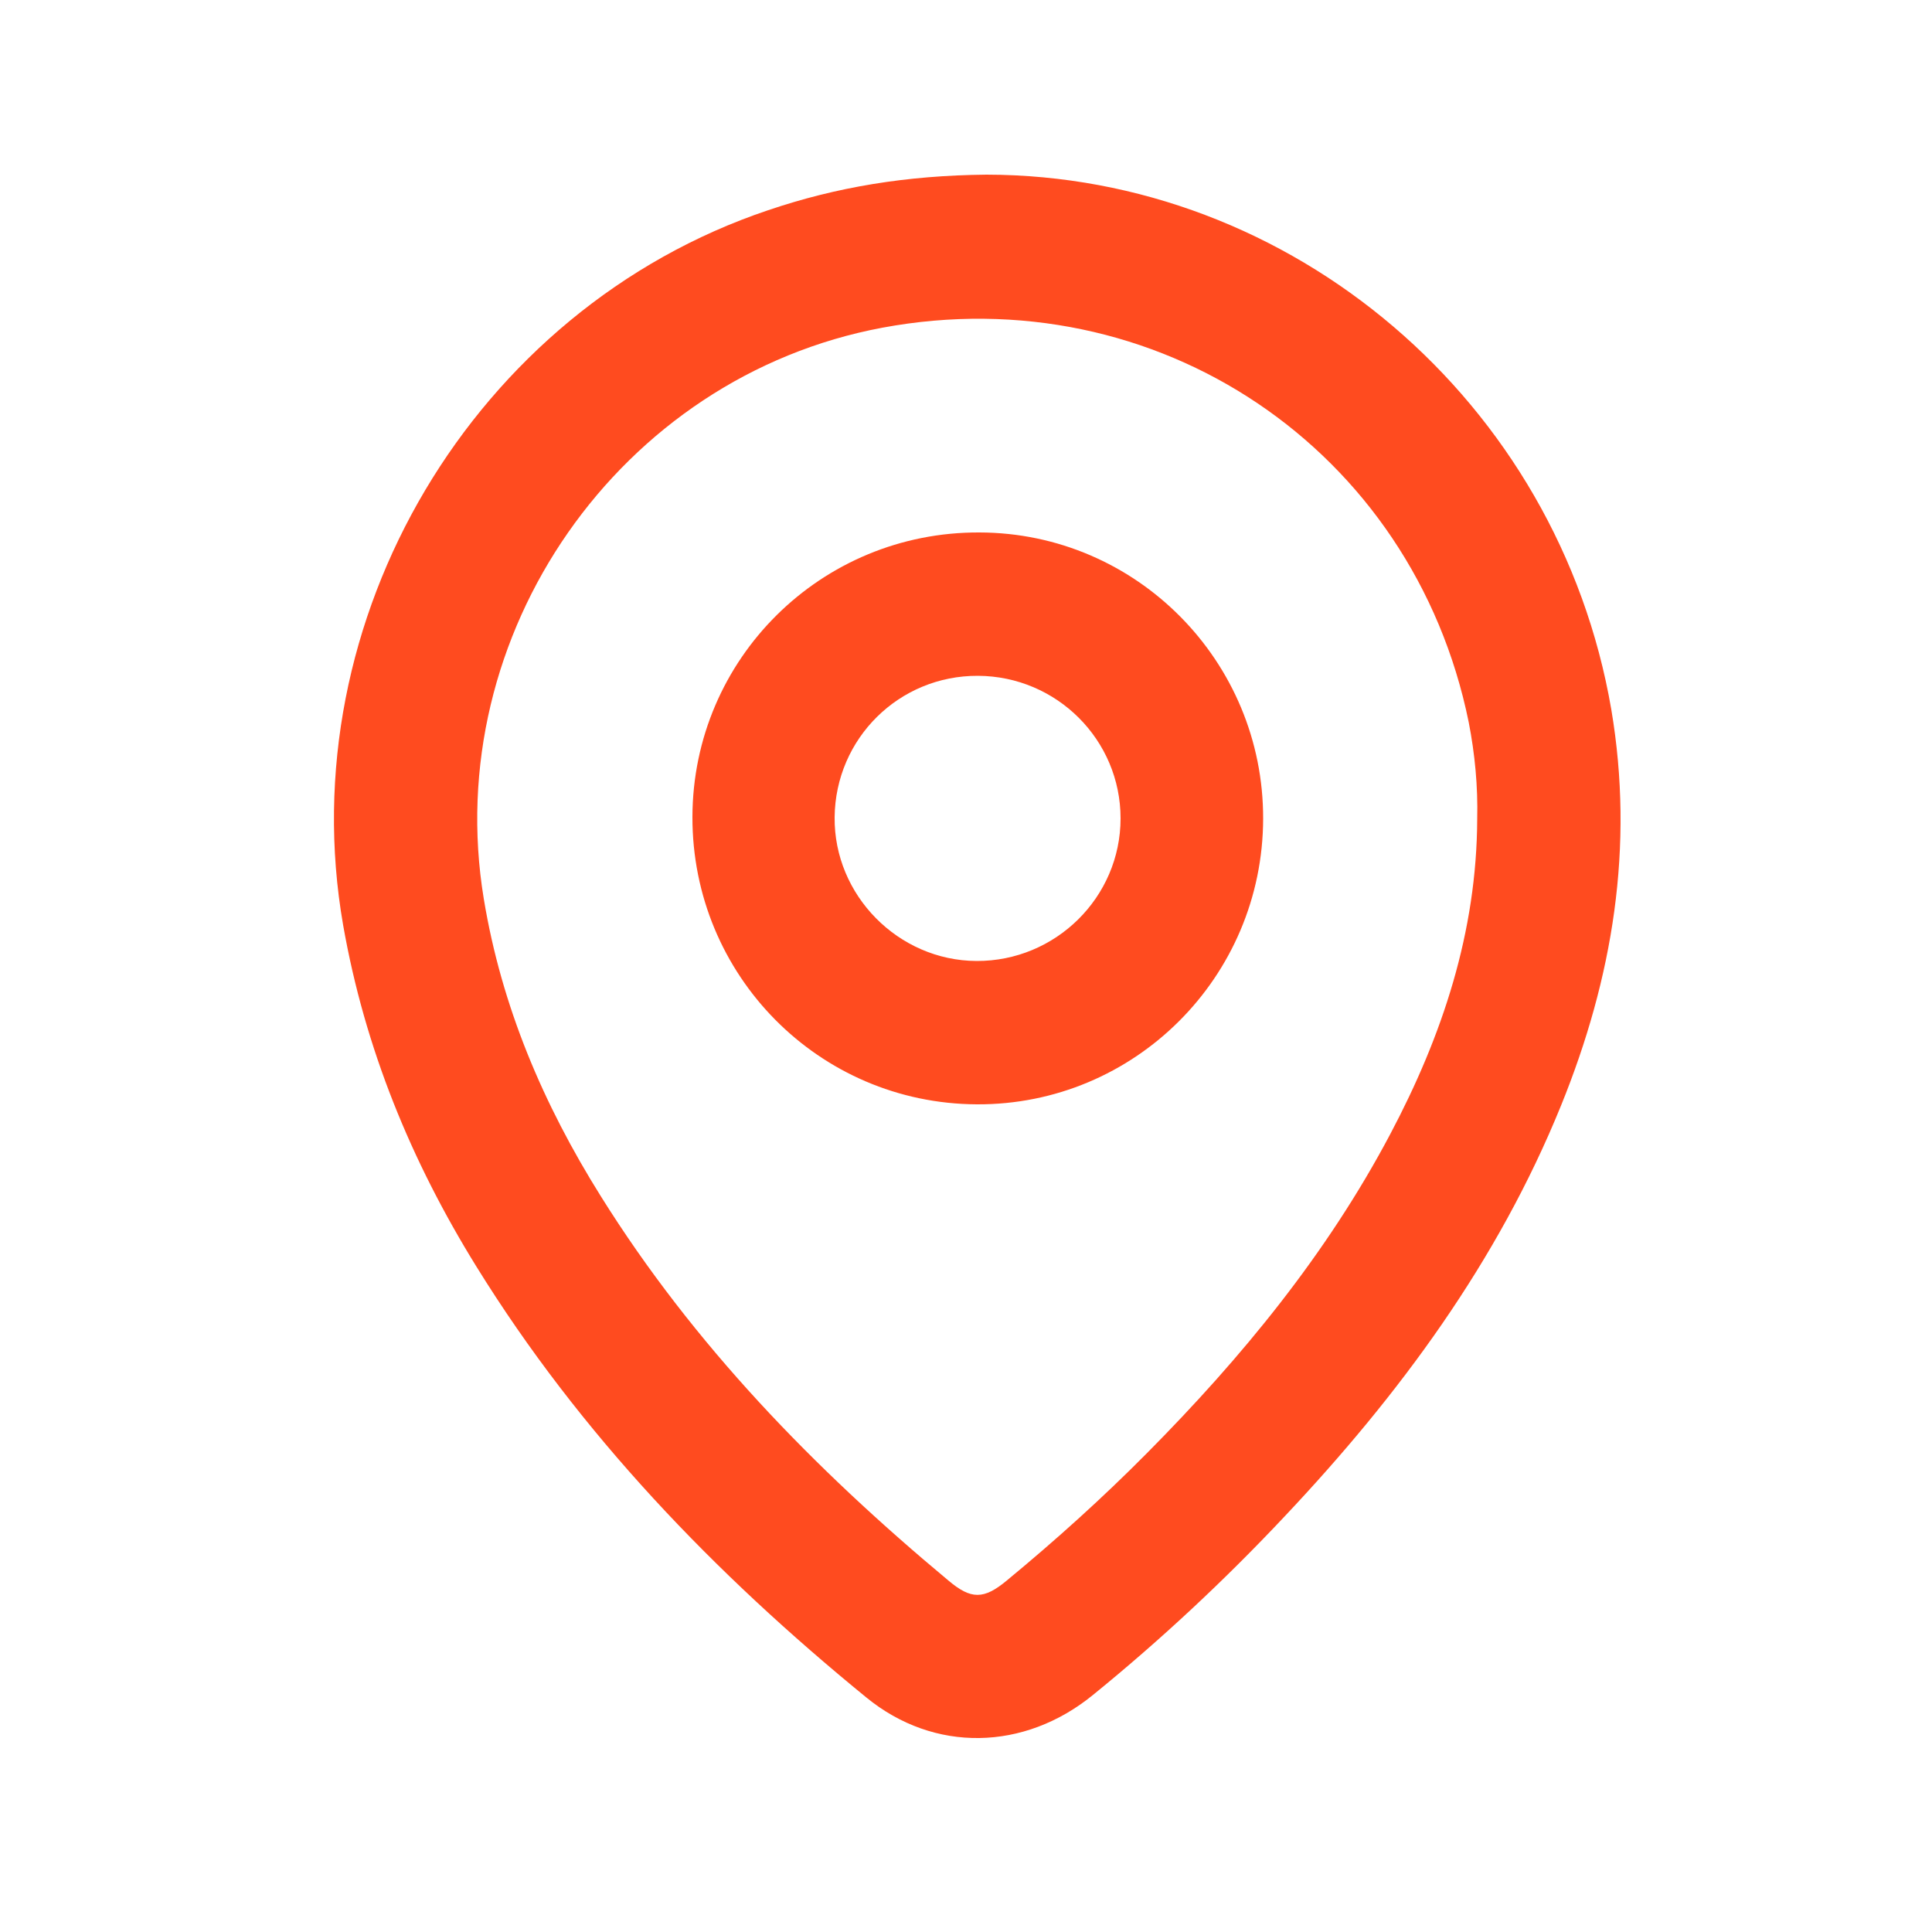
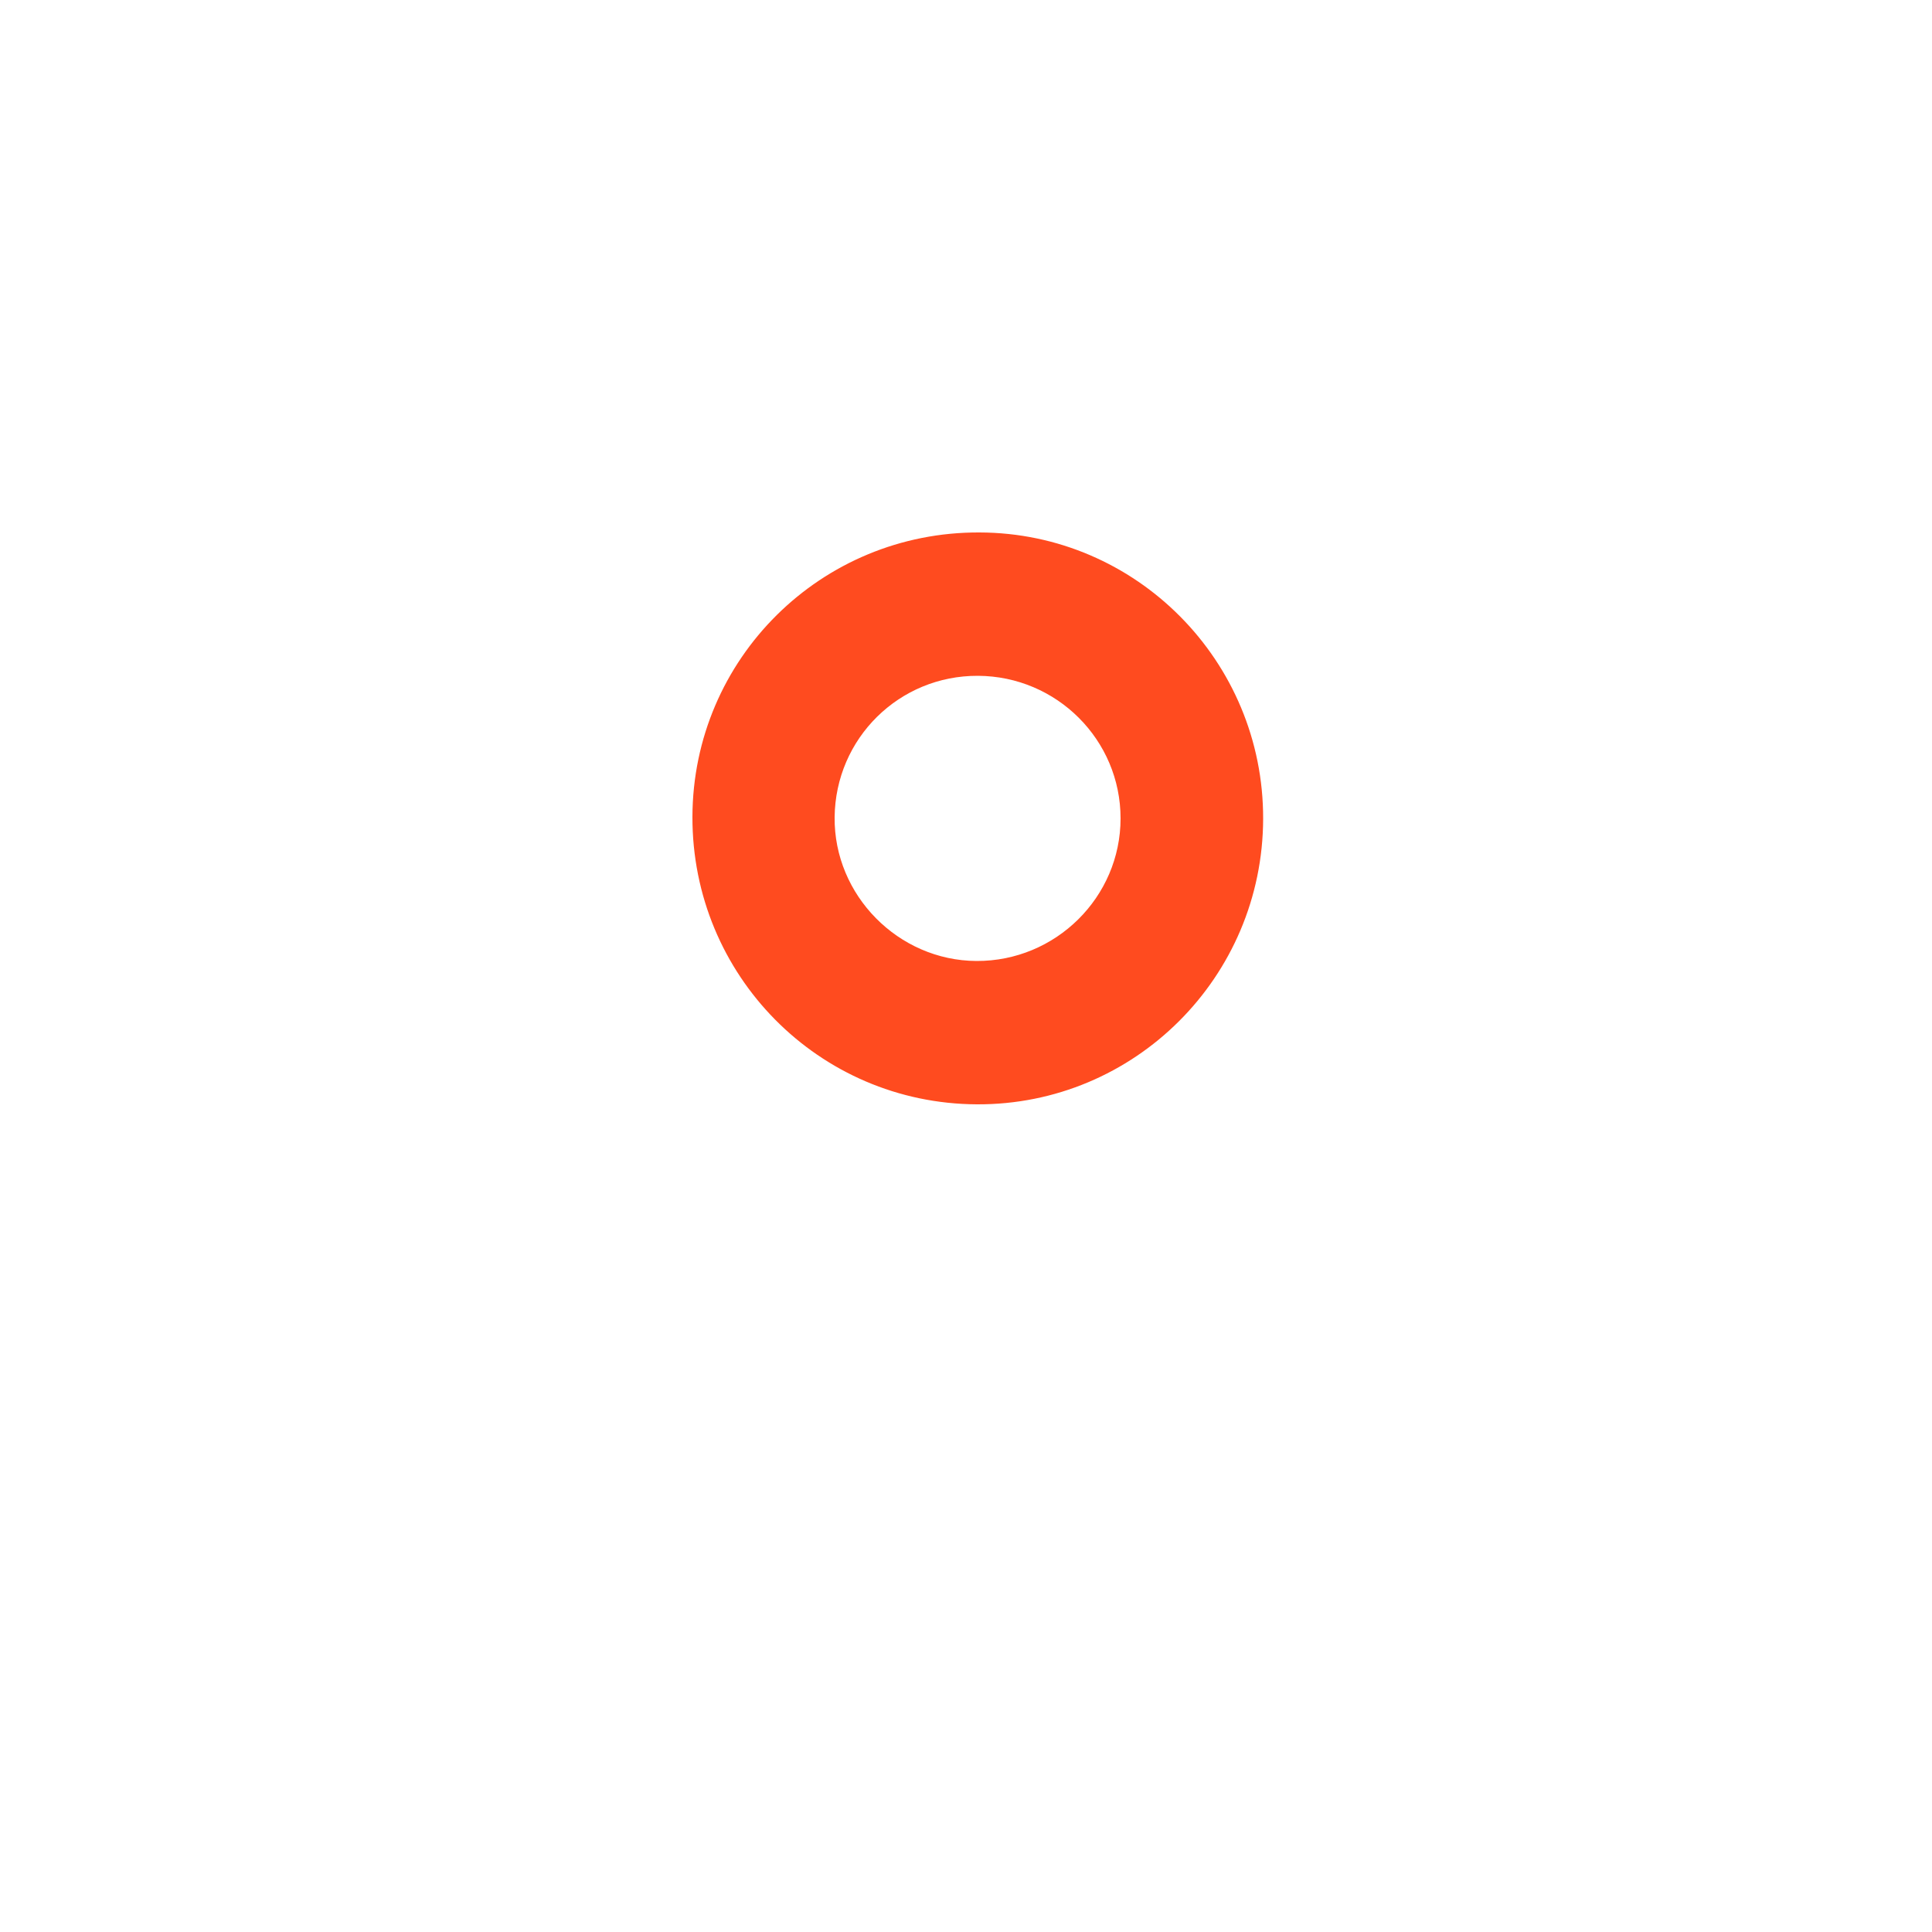
<svg xmlns="http://www.w3.org/2000/svg" version="1.1" id="Calque_1" x="0px" y="0px" viewBox="0 0 500 500" style="enable-background:new 0 0 500 500;" xml:space="preserve">
  <style type="text/css">
	.st0{fill:#FF4B1F;}
</style>
  <g>
-     <path class="st0" d="M417,183.6c-13.7-79.8-82.8-138.3-161.7-138.4c-20.7,0.2-38.8,3.2-56.5,9.2c-76.2,25.6-123.8,105.9-110,185   c5.6,31.9,17.6,61.1,34.5,88.4c26.8,43.3,61.7,79.5,100.9,111.5c17.6,14.4,40.9,13.8,58.6-0.6c17.6-14.3,34.2-29.8,49.7-46.3   c29.7-31.5,55.1-65.9,71.5-106.3C417.4,253.1,423,219.1,417,183.6z M382.3,211.9c-0.1,29.3-9,56.1-22.5,81.6   c-16.4,31-38.4,57.8-63,82.6c-11.5,11.6-23.6,22.5-36.2,32.9c-6,5-9.3,5-15.2,0c-34.7-28.9-65.9-61-89.9-99.4   c-14.9-23.8-25.7-49.1-30.3-77c-11.3-68.4,35.1-135.1,103.2-147.8c71-13.2,137.3,31.4,151.7,102.1   C381.7,195.1,382.5,203.5,382.3,211.9z" />
    <path class="st0" d="M253.5,137.8c-41-0.2-74.2,32.7-74.3,73.6c-0.1,41,32.7,74.2,73.6,74.4c40.8,0.2,74-32.9,74.1-73.9   C327,171.1,294.1,137.9,253.5,137.8z M252.7,248.7c-20.2-0.1-36.9-17-36.7-37.2c0.2-20.4,16.7-36.7,37.1-36.6   c20.4,0.1,36.9,16.6,36.9,36.9C290,232.2,273.2,248.8,252.7,248.7z" />
  </g>
</svg>